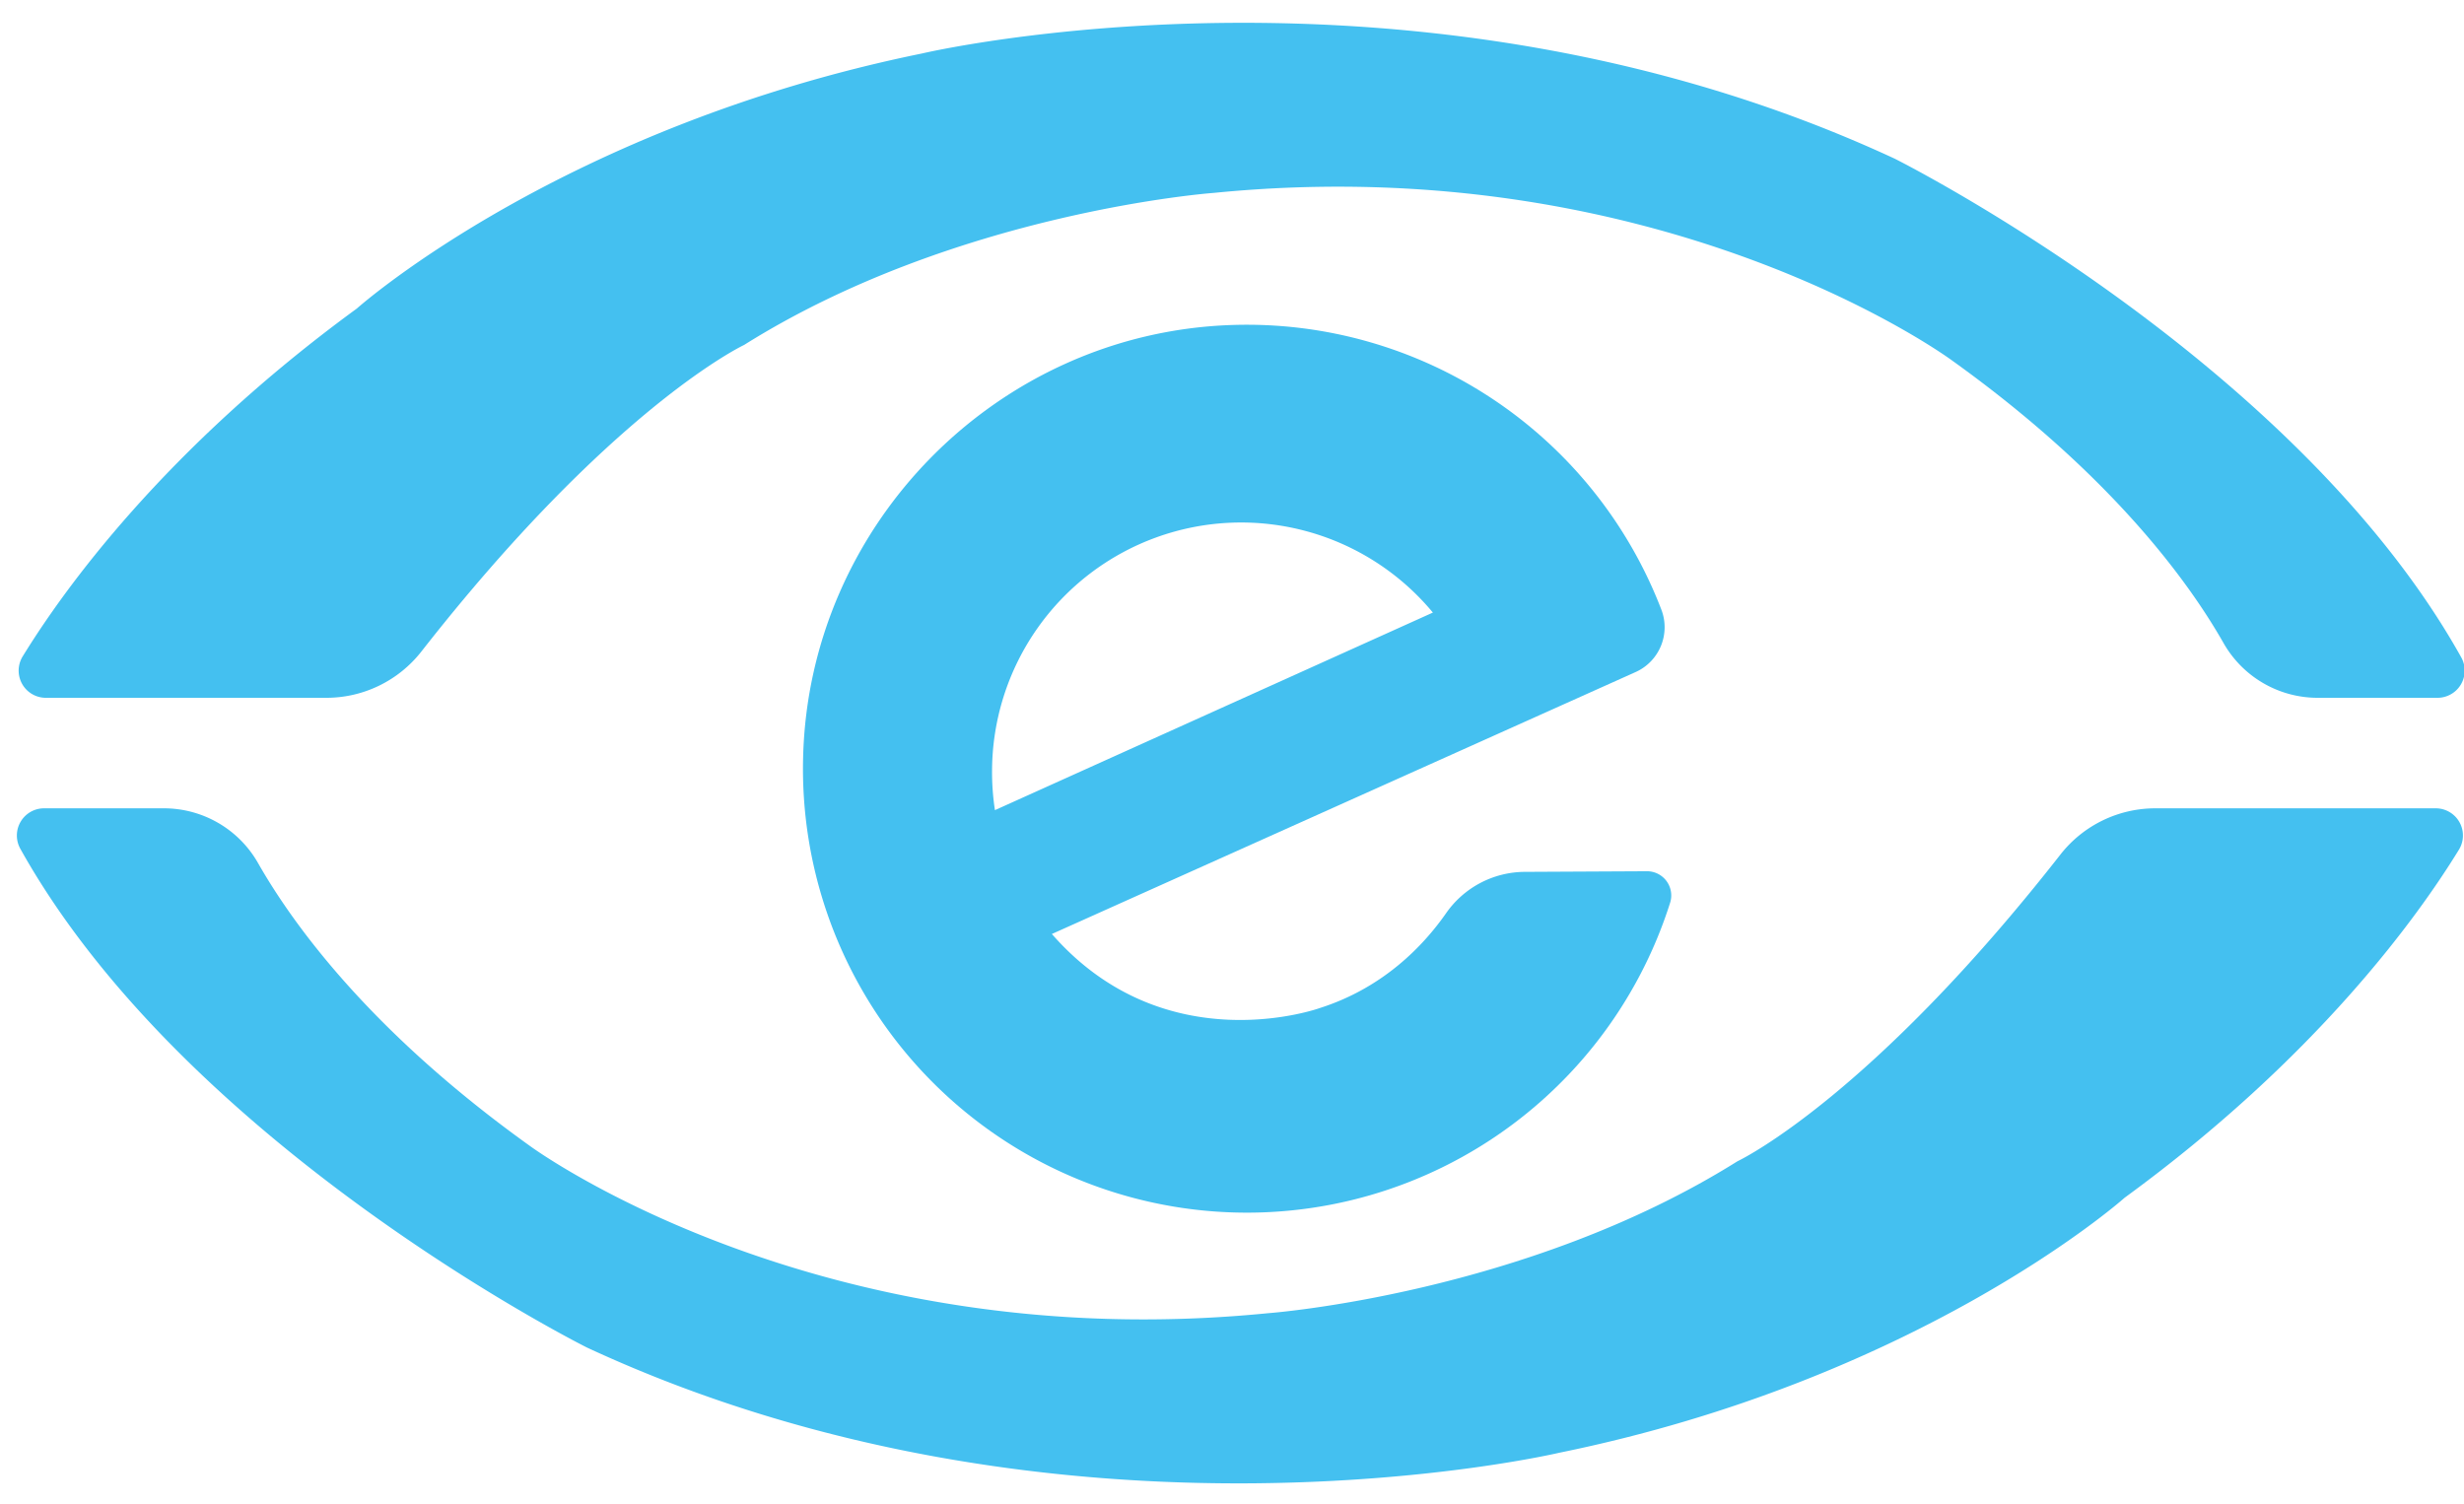
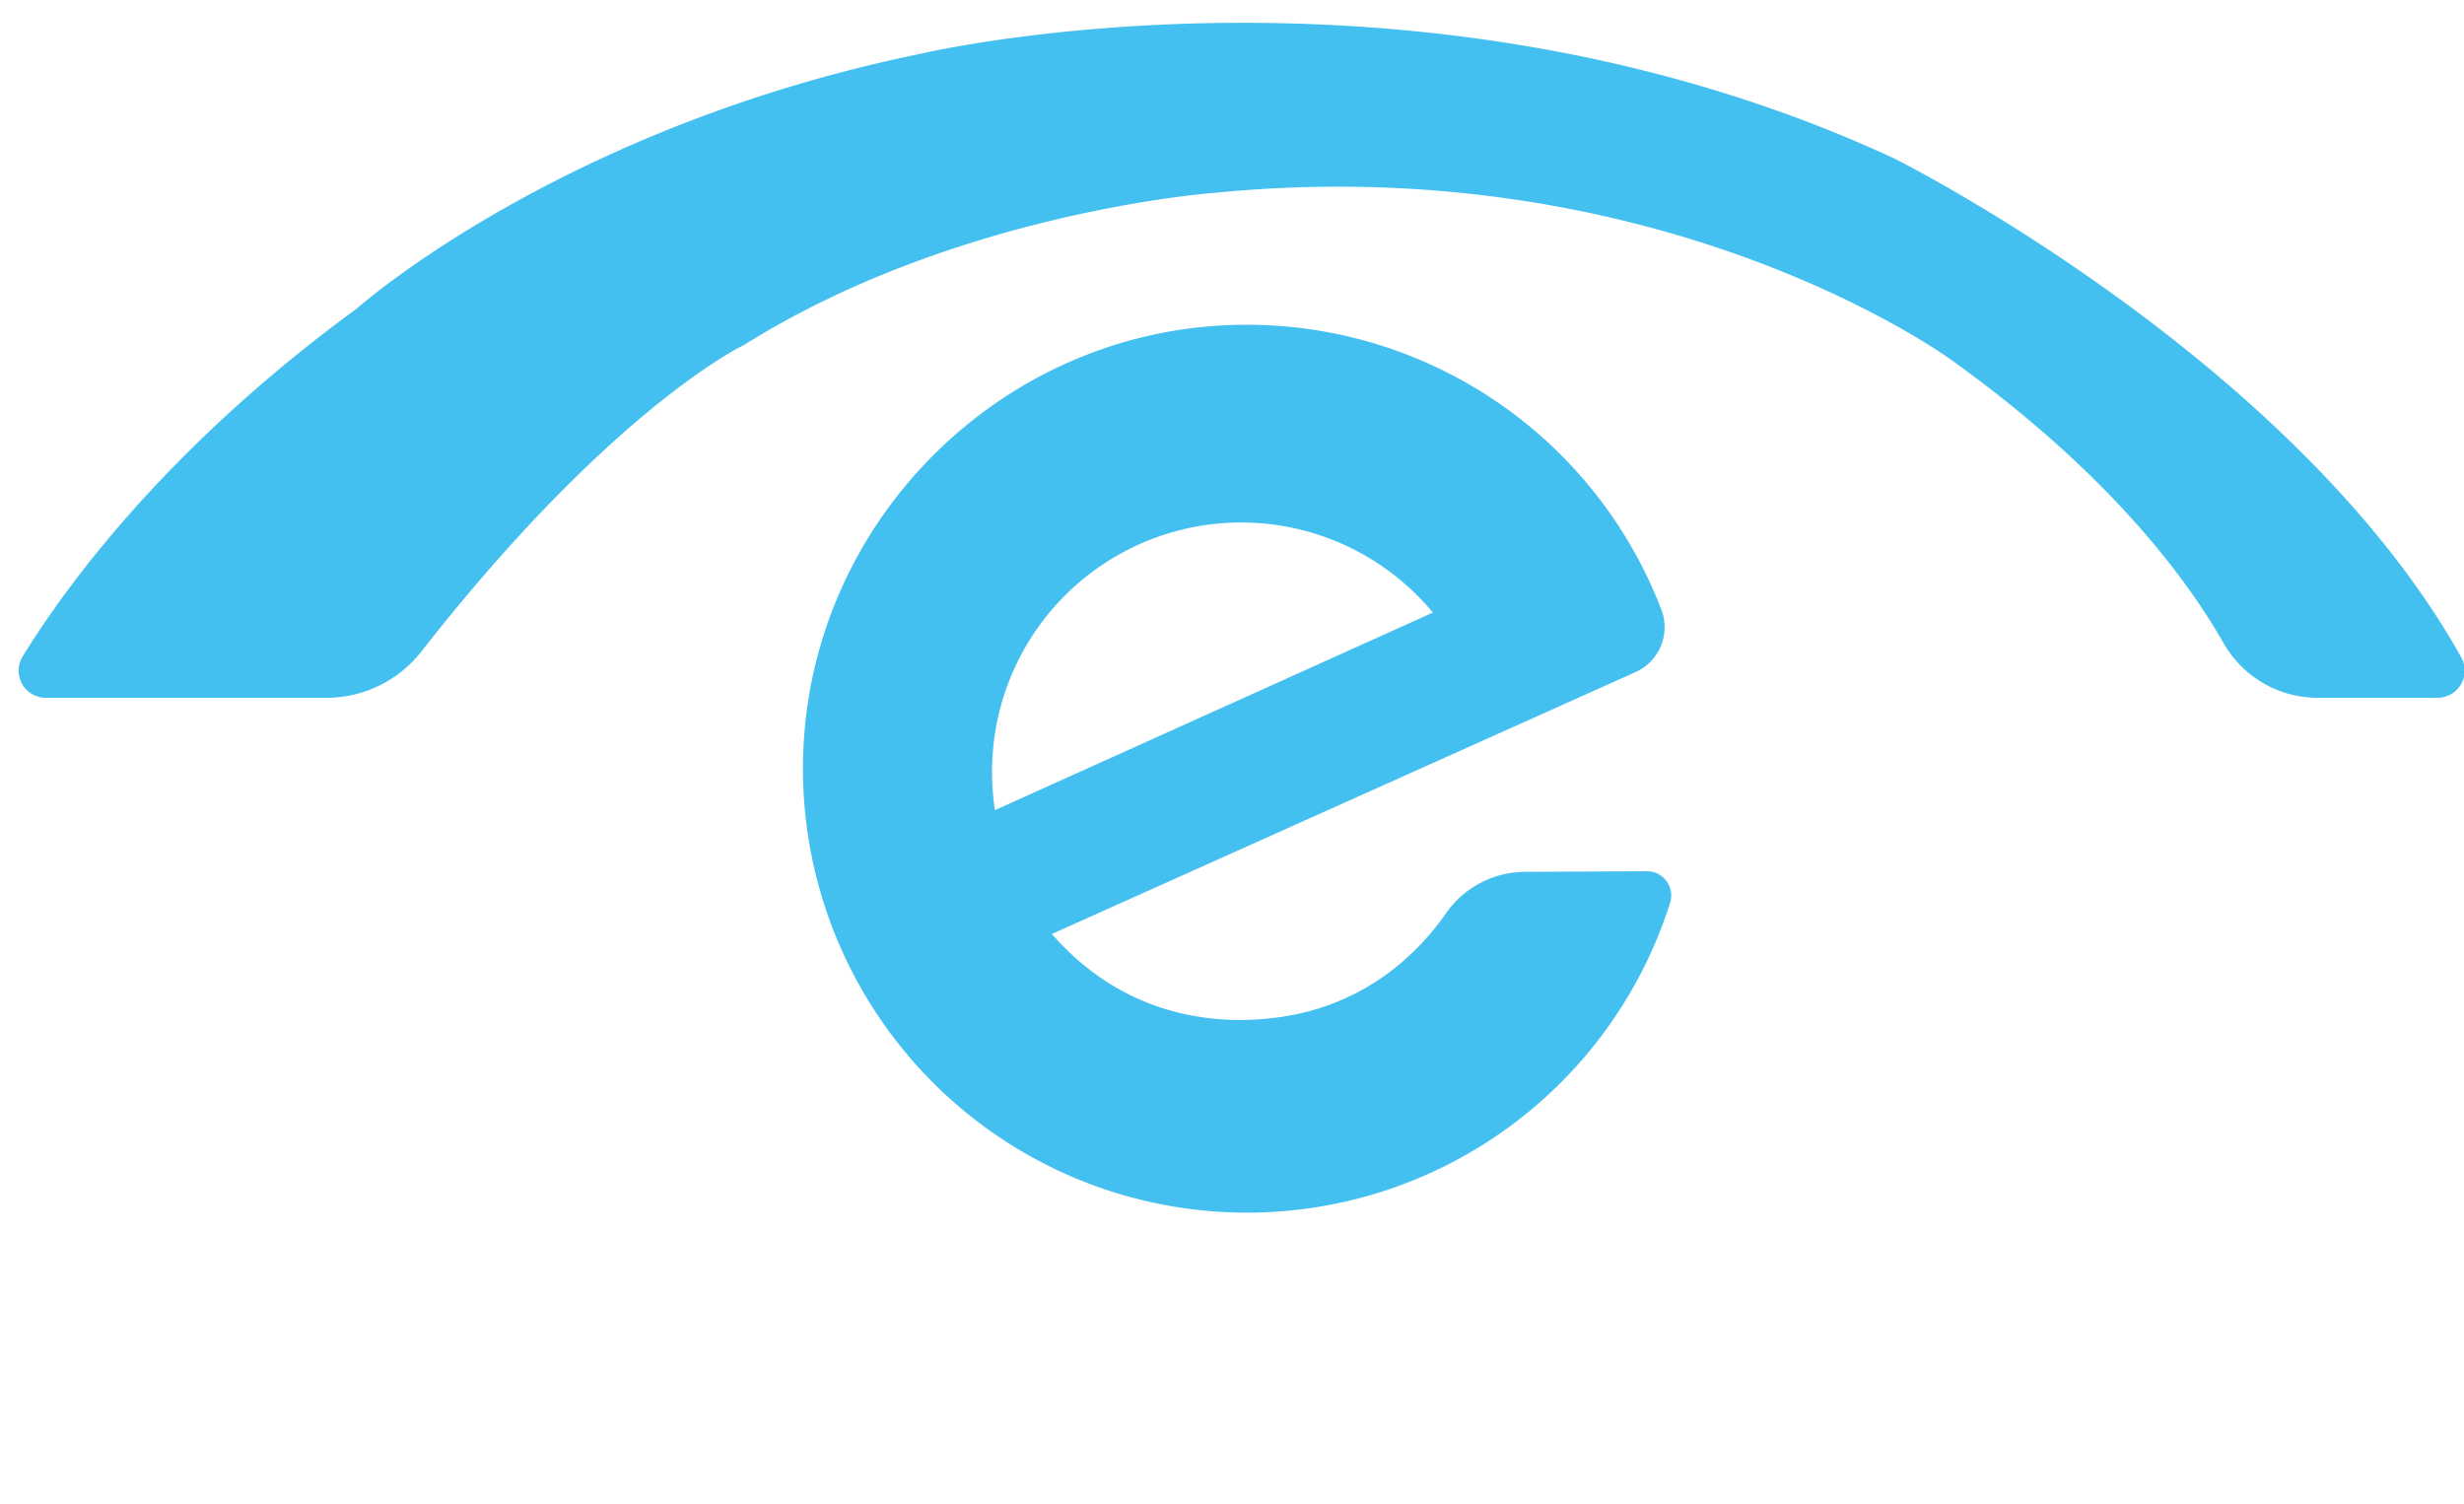
<svg xmlns="http://www.w3.org/2000/svg" viewBox="0 0 1024 625">
  <g>
    <path style="fill:#44c0f0;" d="M135.58,290H19.05A11.29,11.29,0,0,1,9.4,272.84c17.19-28,59.07-86.29,138.83-144.57l.15-.12c2.7-2.39,86.76-75.72,234.86-105.94,0,0,205.51-48.46,404.1,43.7,0,0,166.13,82.92,235.55,207.35A11.3,11.3,0,0,1,1013,290H963.3a45,45,0,0,1-39.17-22.64c-14.61-25.71-46.91-70.29-113-117.63,0,0-119.41-88.17-306.75-69.56,0,0-106.79,7.78-195,63.1l-.19.11c-2.47,1.19-56.09,27.76-134.12,127.45A50.14,50.14,0,0,1,135.58,290Z" />
-     <path style="fill:#44c0f0;" d="M895.73,335.93h116.52a11.29,11.29,0,0,1,9.65,17.18c-17.18,28-59,86.26-138.77,144.53a2.23,2.23,0,0,0-.24.19c-3.39,3-87.35,75.82-234.83,105.91,0,0-205.51,48.46-404.1-43.7,0,0-166.13-82.92-235.54-207.35a11.3,11.3,0,0,1,9.91-16.76H68a45,45,0,0,1,39.17,22.63c14.62,25.72,46.92,70.3,113,117.64,0,0,119.41,88.17,306.75,69.56,0,0,106.72-7.78,195-63.06l.33-.18c3.18-1.54,56.58-28.45,134.06-127.42A50.09,50.09,0,0,1,895.73,335.93Z" />
    <path style="fill:#44c0f0;" d="M633.66,362.34A40.1,40.1,0,0,0,601,379.48c-9.29,13.33-25.94,31-52.52,39.46,0,0-64.15,23.19-111.34-30.78L680,279.18a20.42,20.42,0,0,0,10.52-25.6A184.52,184.52,0,0,0,511.88,135.07c-97.11,3.25-175.78,82.7-178.12,179.83a184.49,184.49,0,0,0,360.33,60.23,10.06,10.06,0,0,0-9.66-13.05ZM412.28,320.67a103.52,103.52,0,0,1,183.2-66.09l-182,82.11A104.42,104.42,0,0,1,412.28,320.67Z" />
  </g>
</svg>